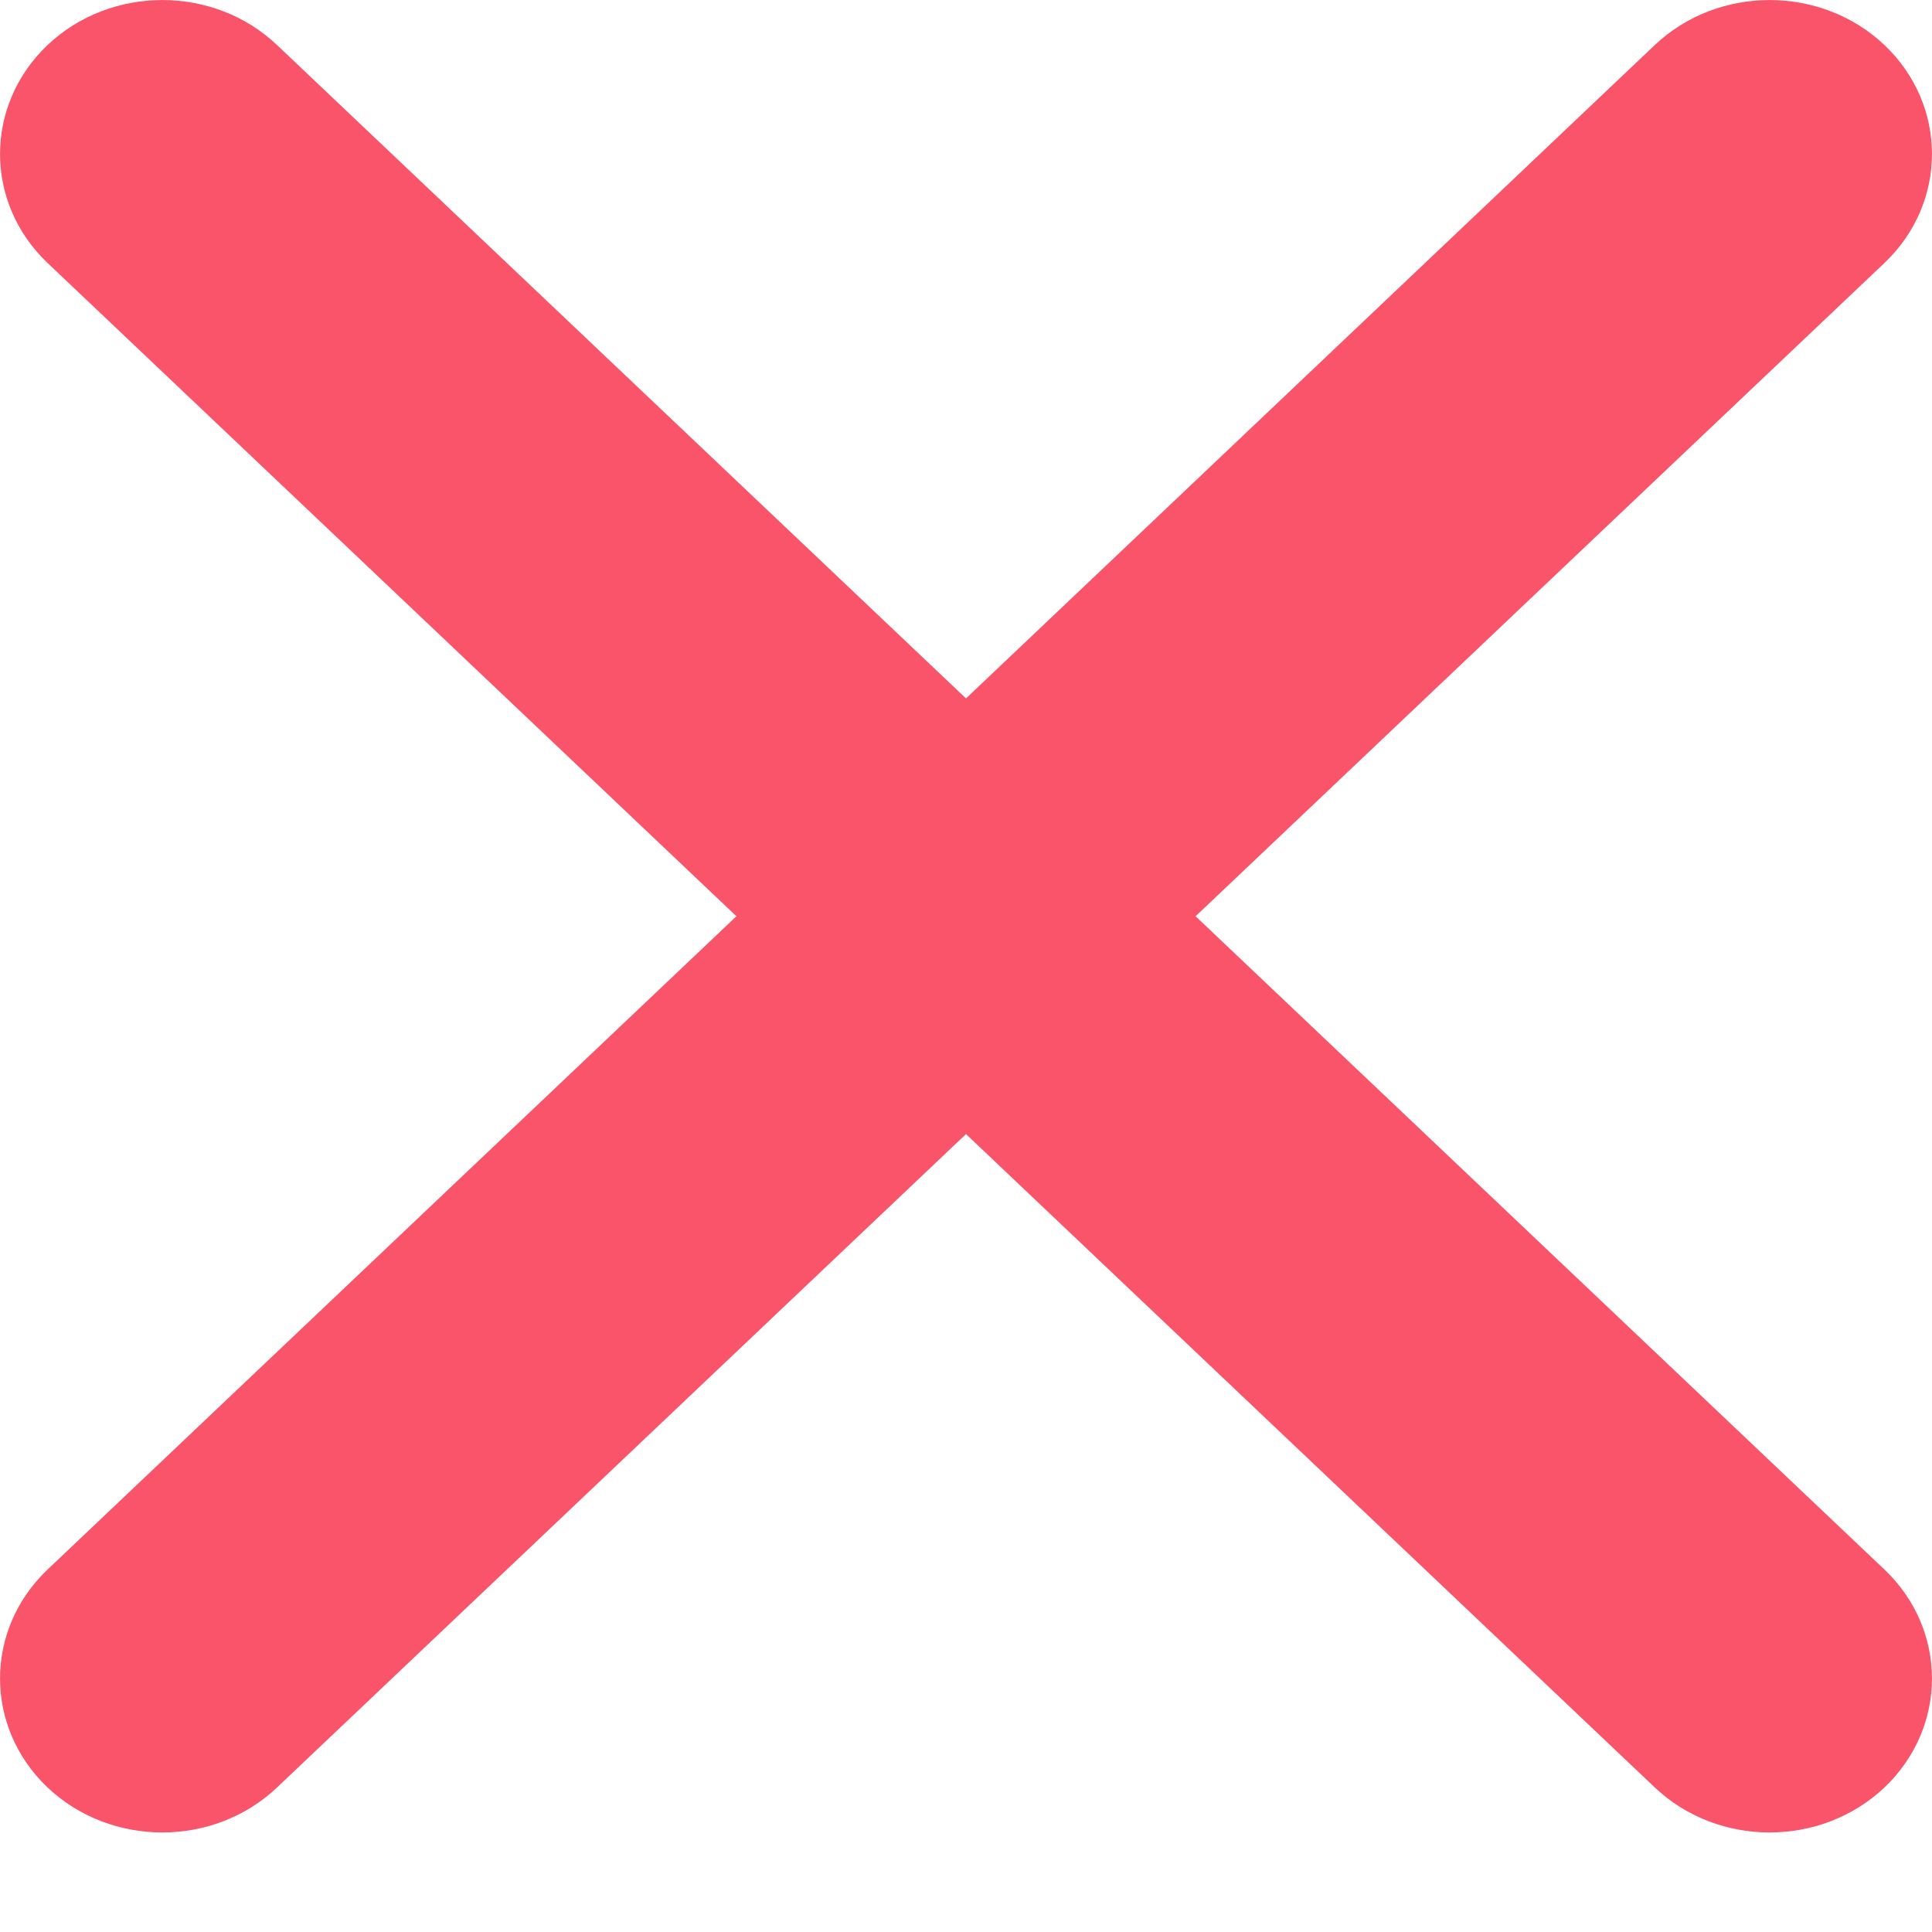
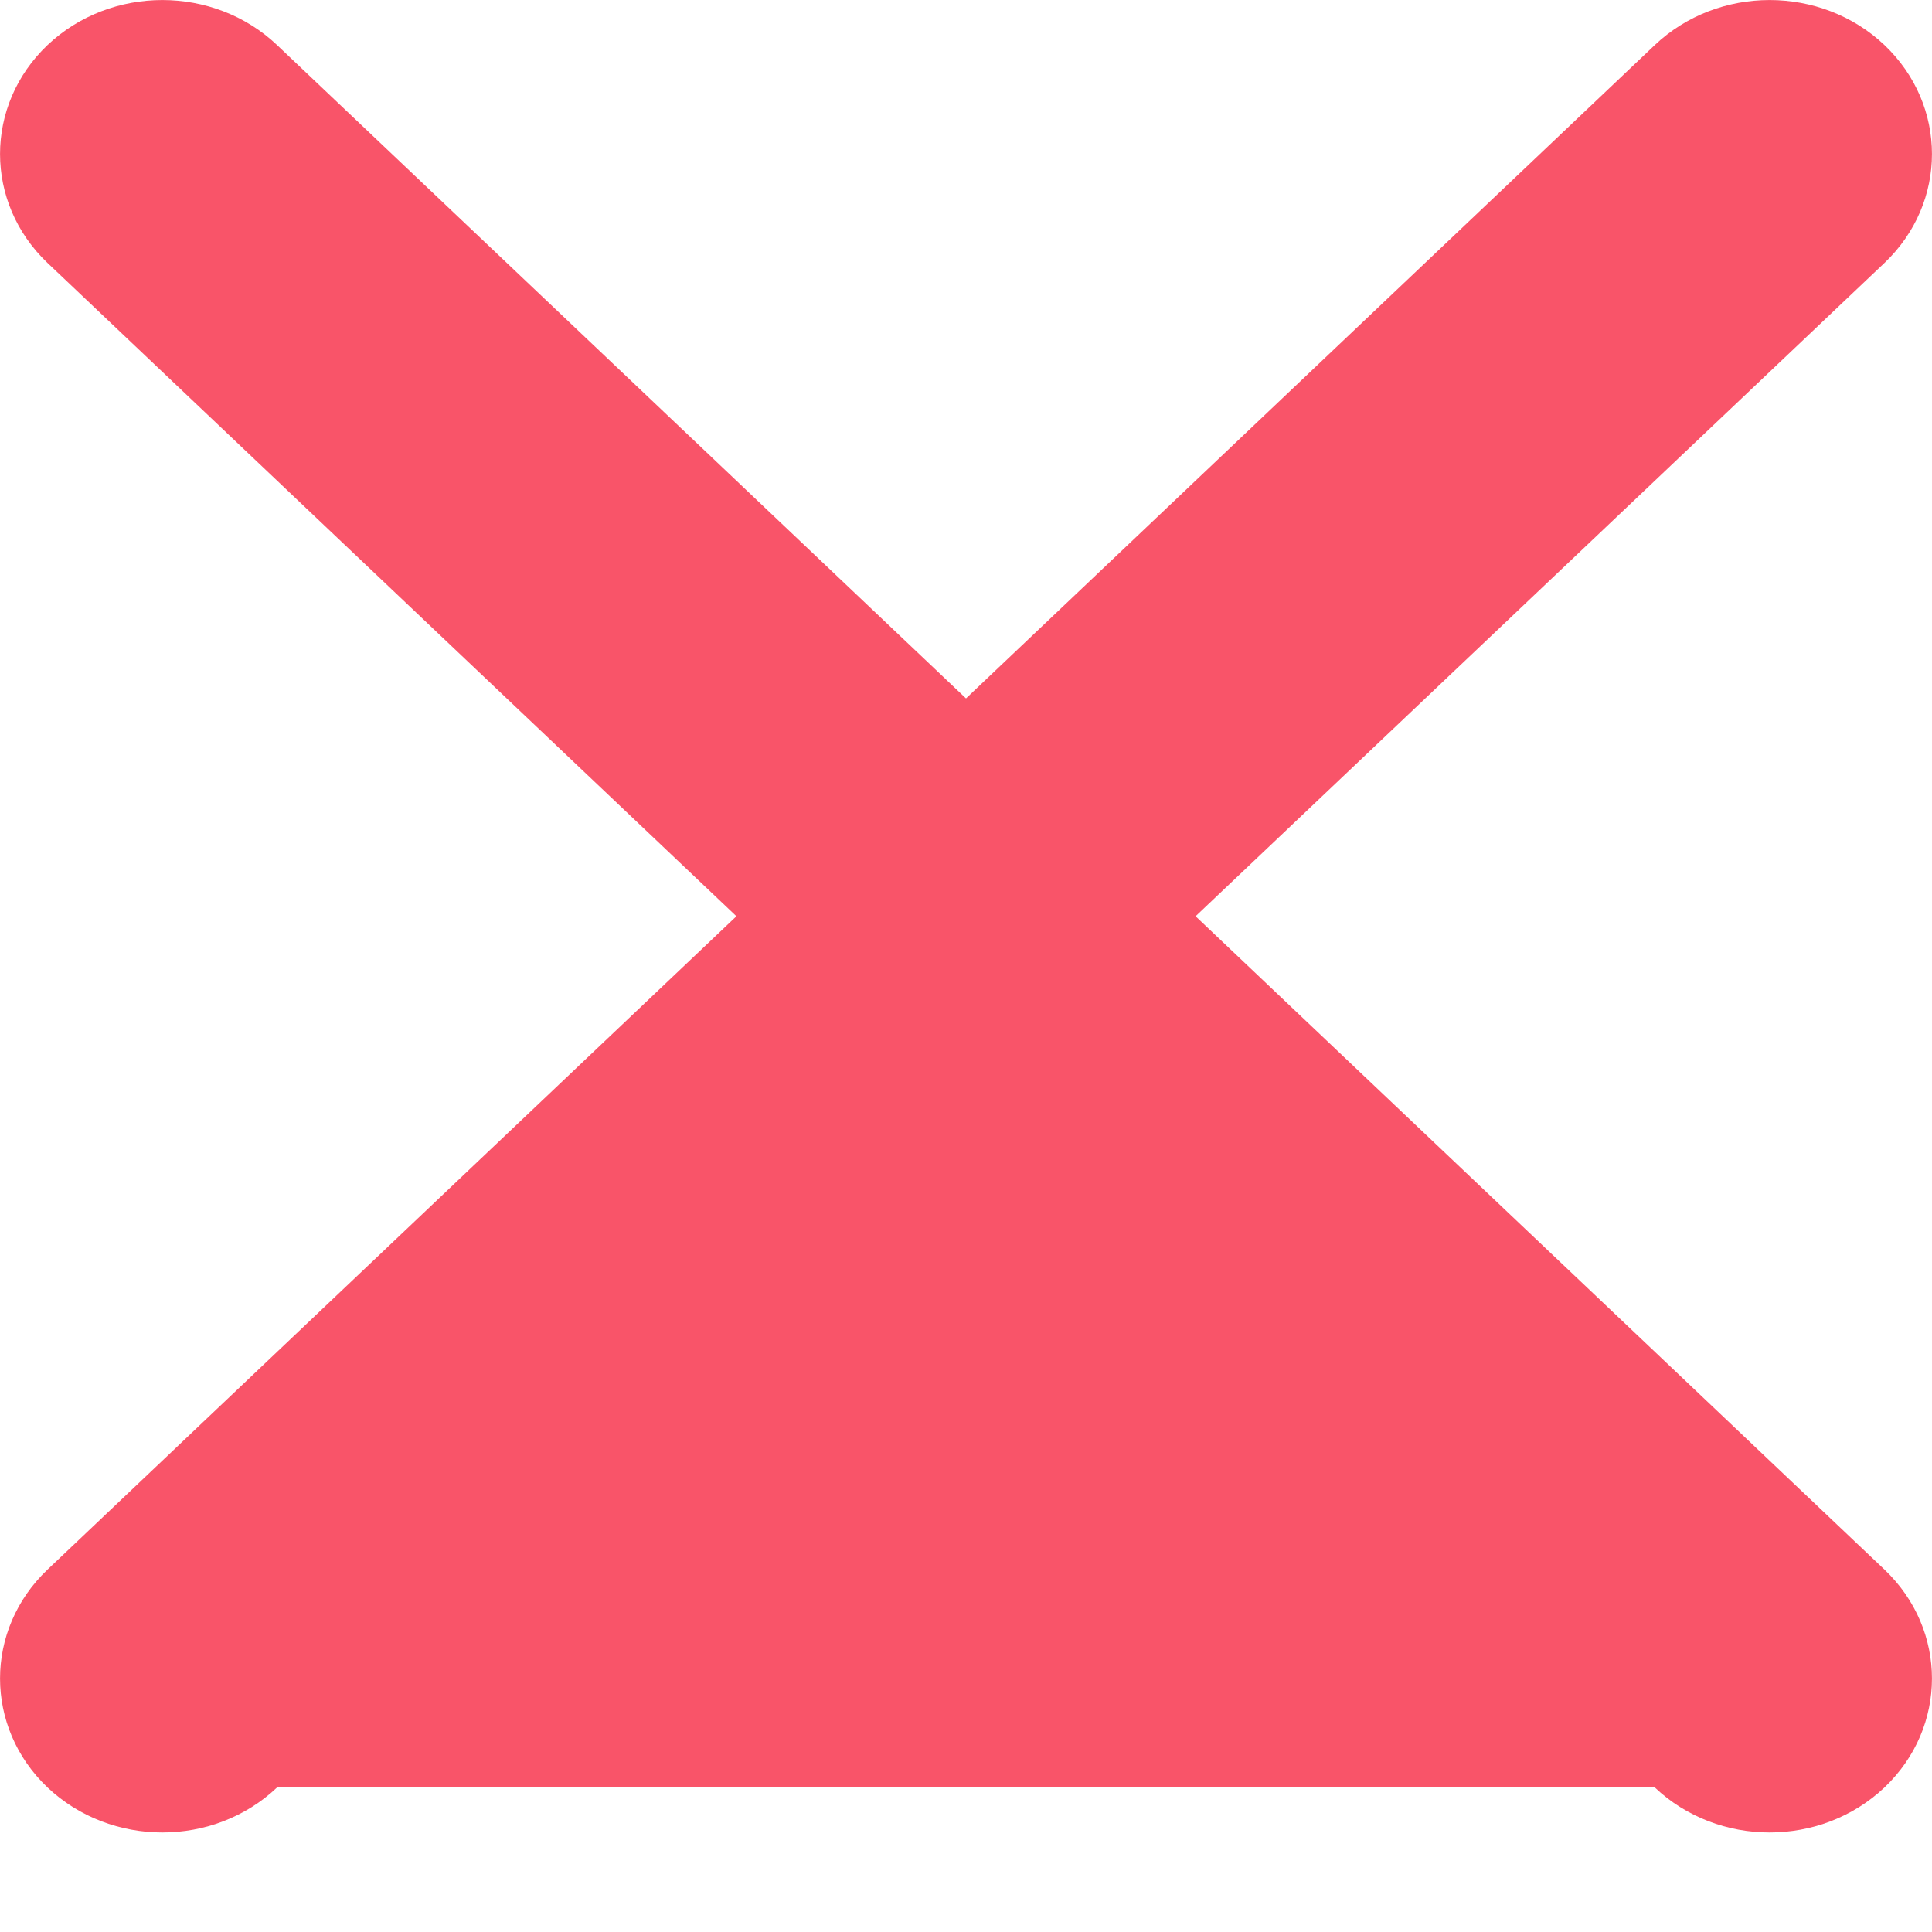
<svg xmlns="http://www.w3.org/2000/svg" width="12" height="12" viewBox="0 0 12 12" fill="none">
-   <path fill-rule="evenodd" clip-rule="evenodd" d="M7.426 5.691L11.705 1.633C12.098 1.259 12.098 0.654 11.705 0.28C11.311 -0.093 10.672 -0.093 10.278 0.28L6 4.338L1.721 0.28C1.328 -0.093 0.689 -0.093 0.295 0.28C-0.098 0.654 -0.098 1.259 0.295 1.633L4.574 5.691L0.295 9.749C-0.098 10.123 -0.098 10.728 0.295 11.102C0.689 11.475 1.328 11.475 1.721 11.102L6 7.044L10.278 11.102C10.672 11.475 11.311 11.475 11.705 11.102C12.098 10.728 12.098 10.123 11.705 9.749L7.426 5.691Z" fill="#F95469" />
+   <path fill-rule="evenodd" clip-rule="evenodd" d="M7.426 5.691L11.705 1.633C12.098 1.259 12.098 0.654 11.705 0.28C11.311 -0.093 10.672 -0.093 10.278 0.28L6 4.338L1.721 0.28C1.328 -0.093 0.689 -0.093 0.295 0.28C-0.098 0.654 -0.098 1.259 0.295 1.633L4.574 5.691L0.295 9.749C-0.098 10.123 -0.098 10.728 0.295 11.102C0.689 11.475 1.328 11.475 1.721 11.102L10.278 11.102C10.672 11.475 11.311 11.475 11.705 11.102C12.098 10.728 12.098 10.123 11.705 9.749L7.426 5.691Z" fill="#F95469" />
</svg>